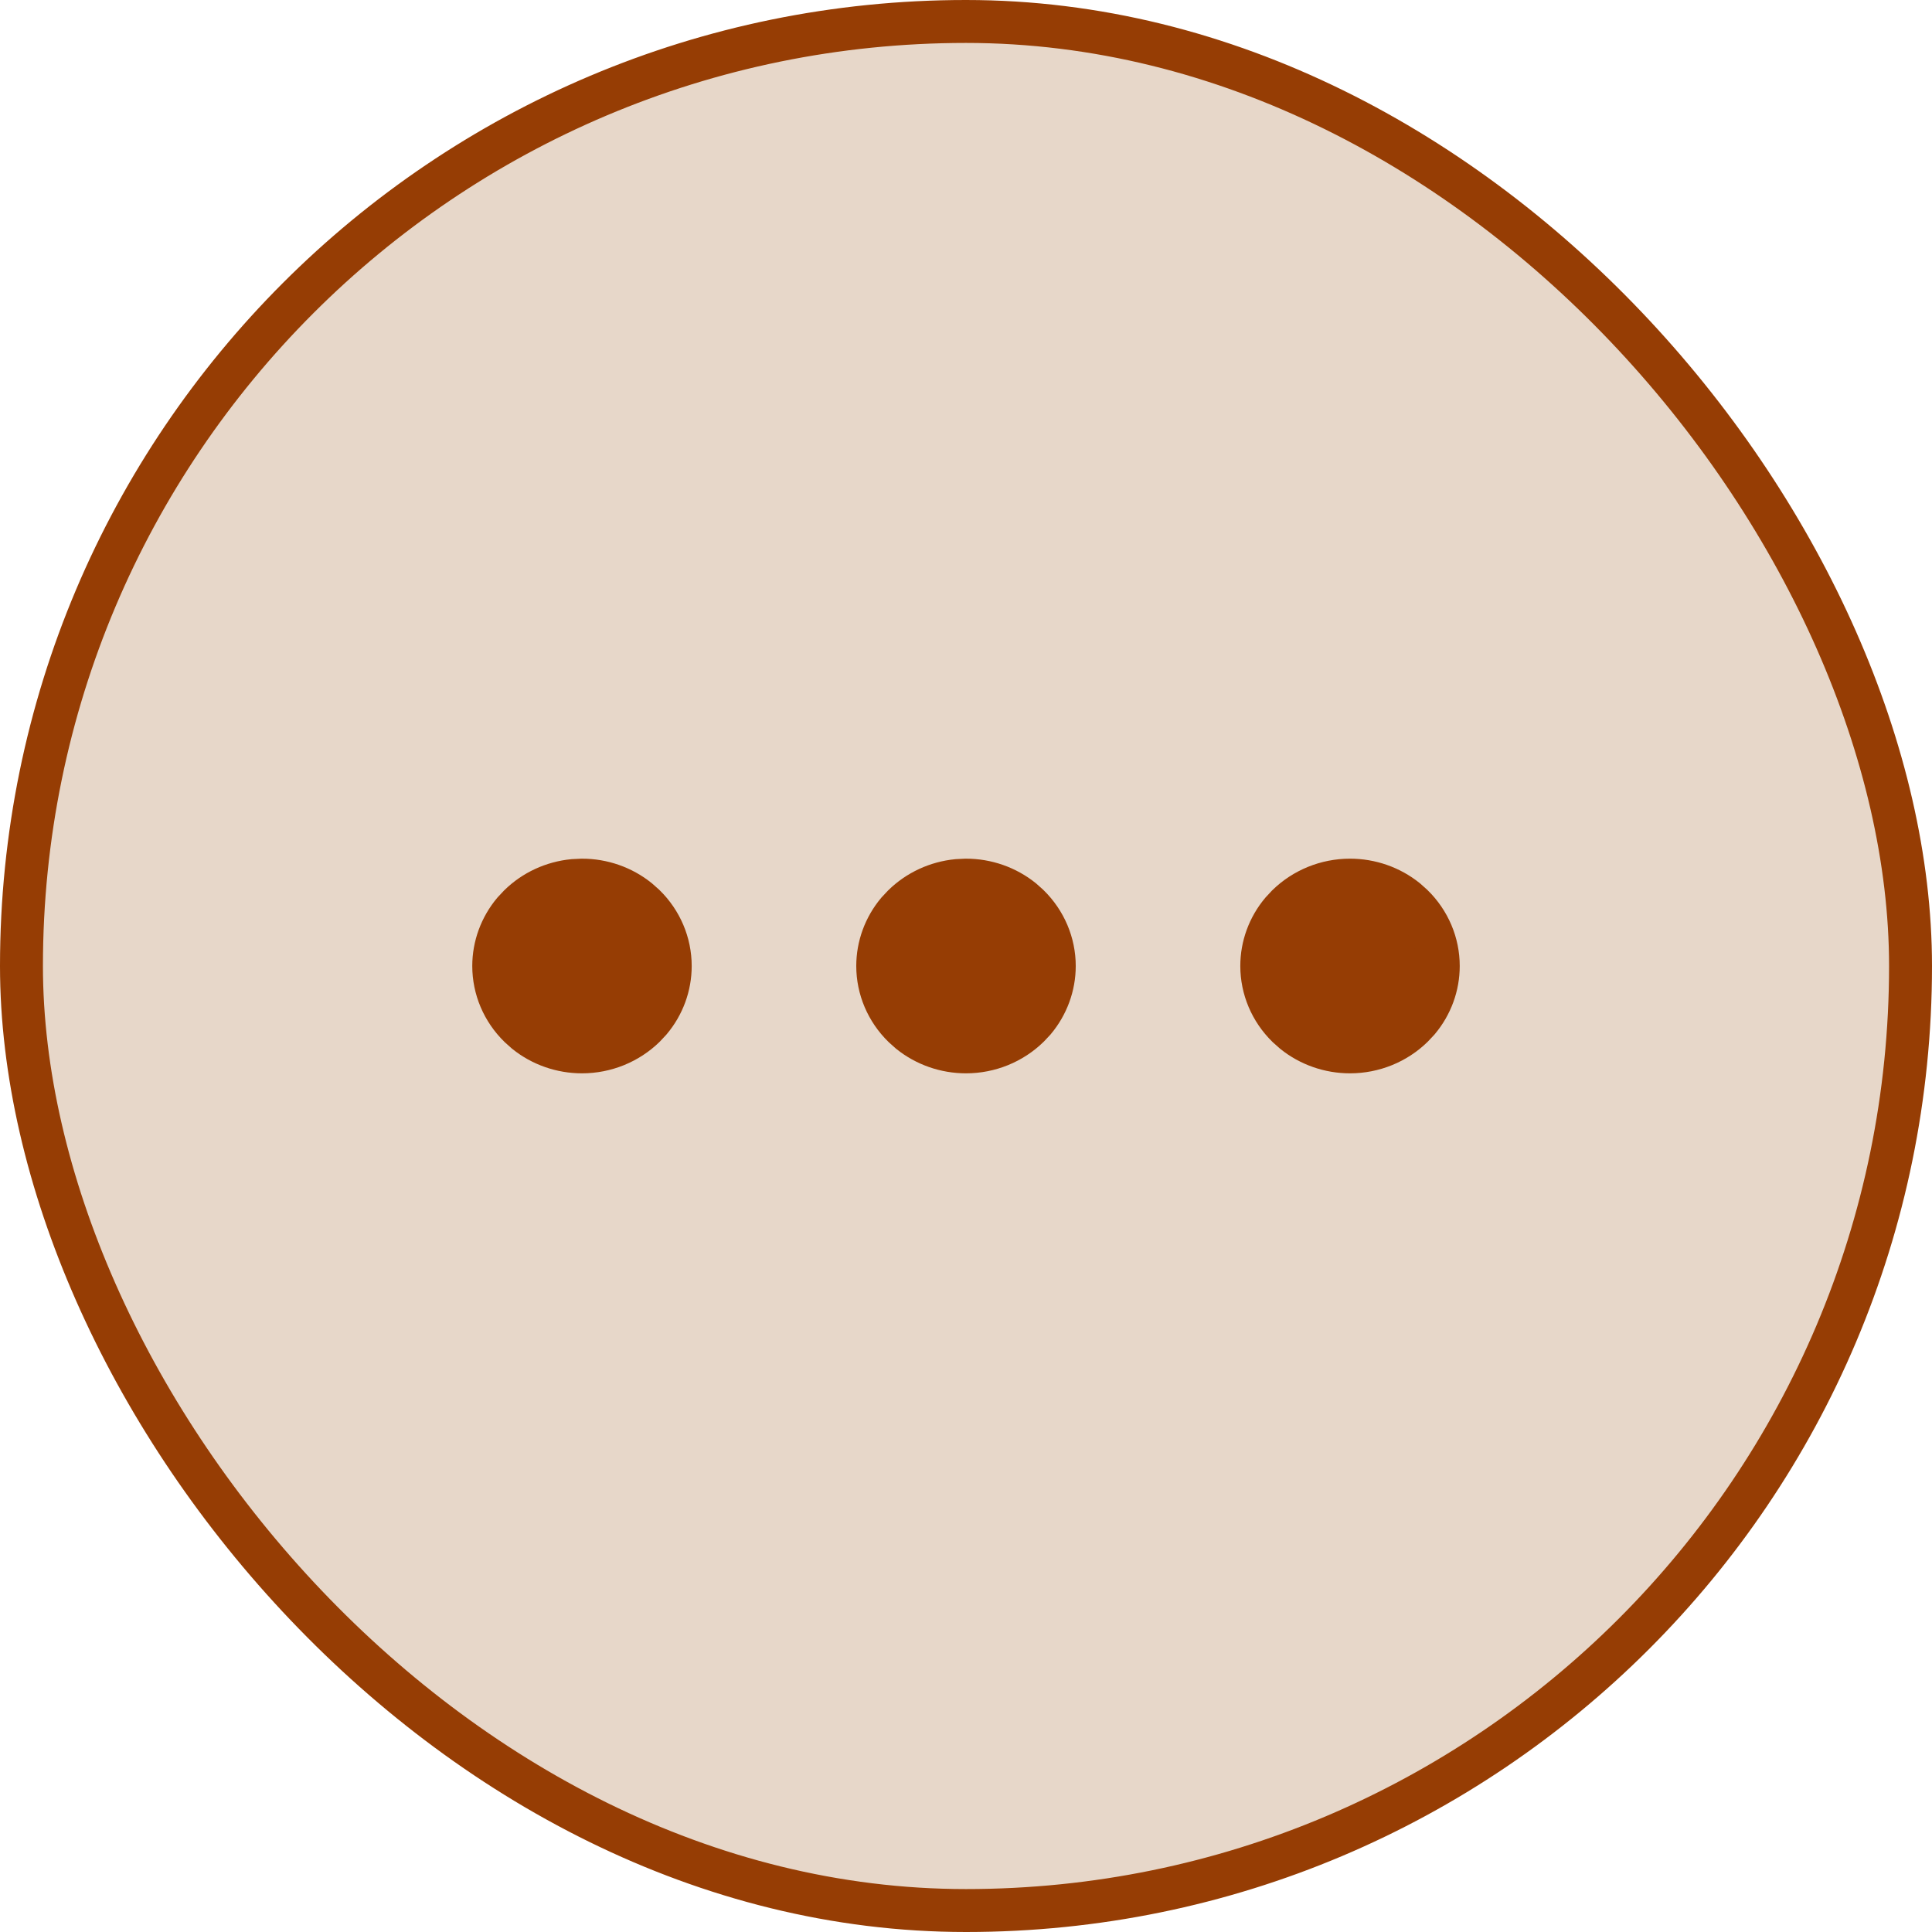
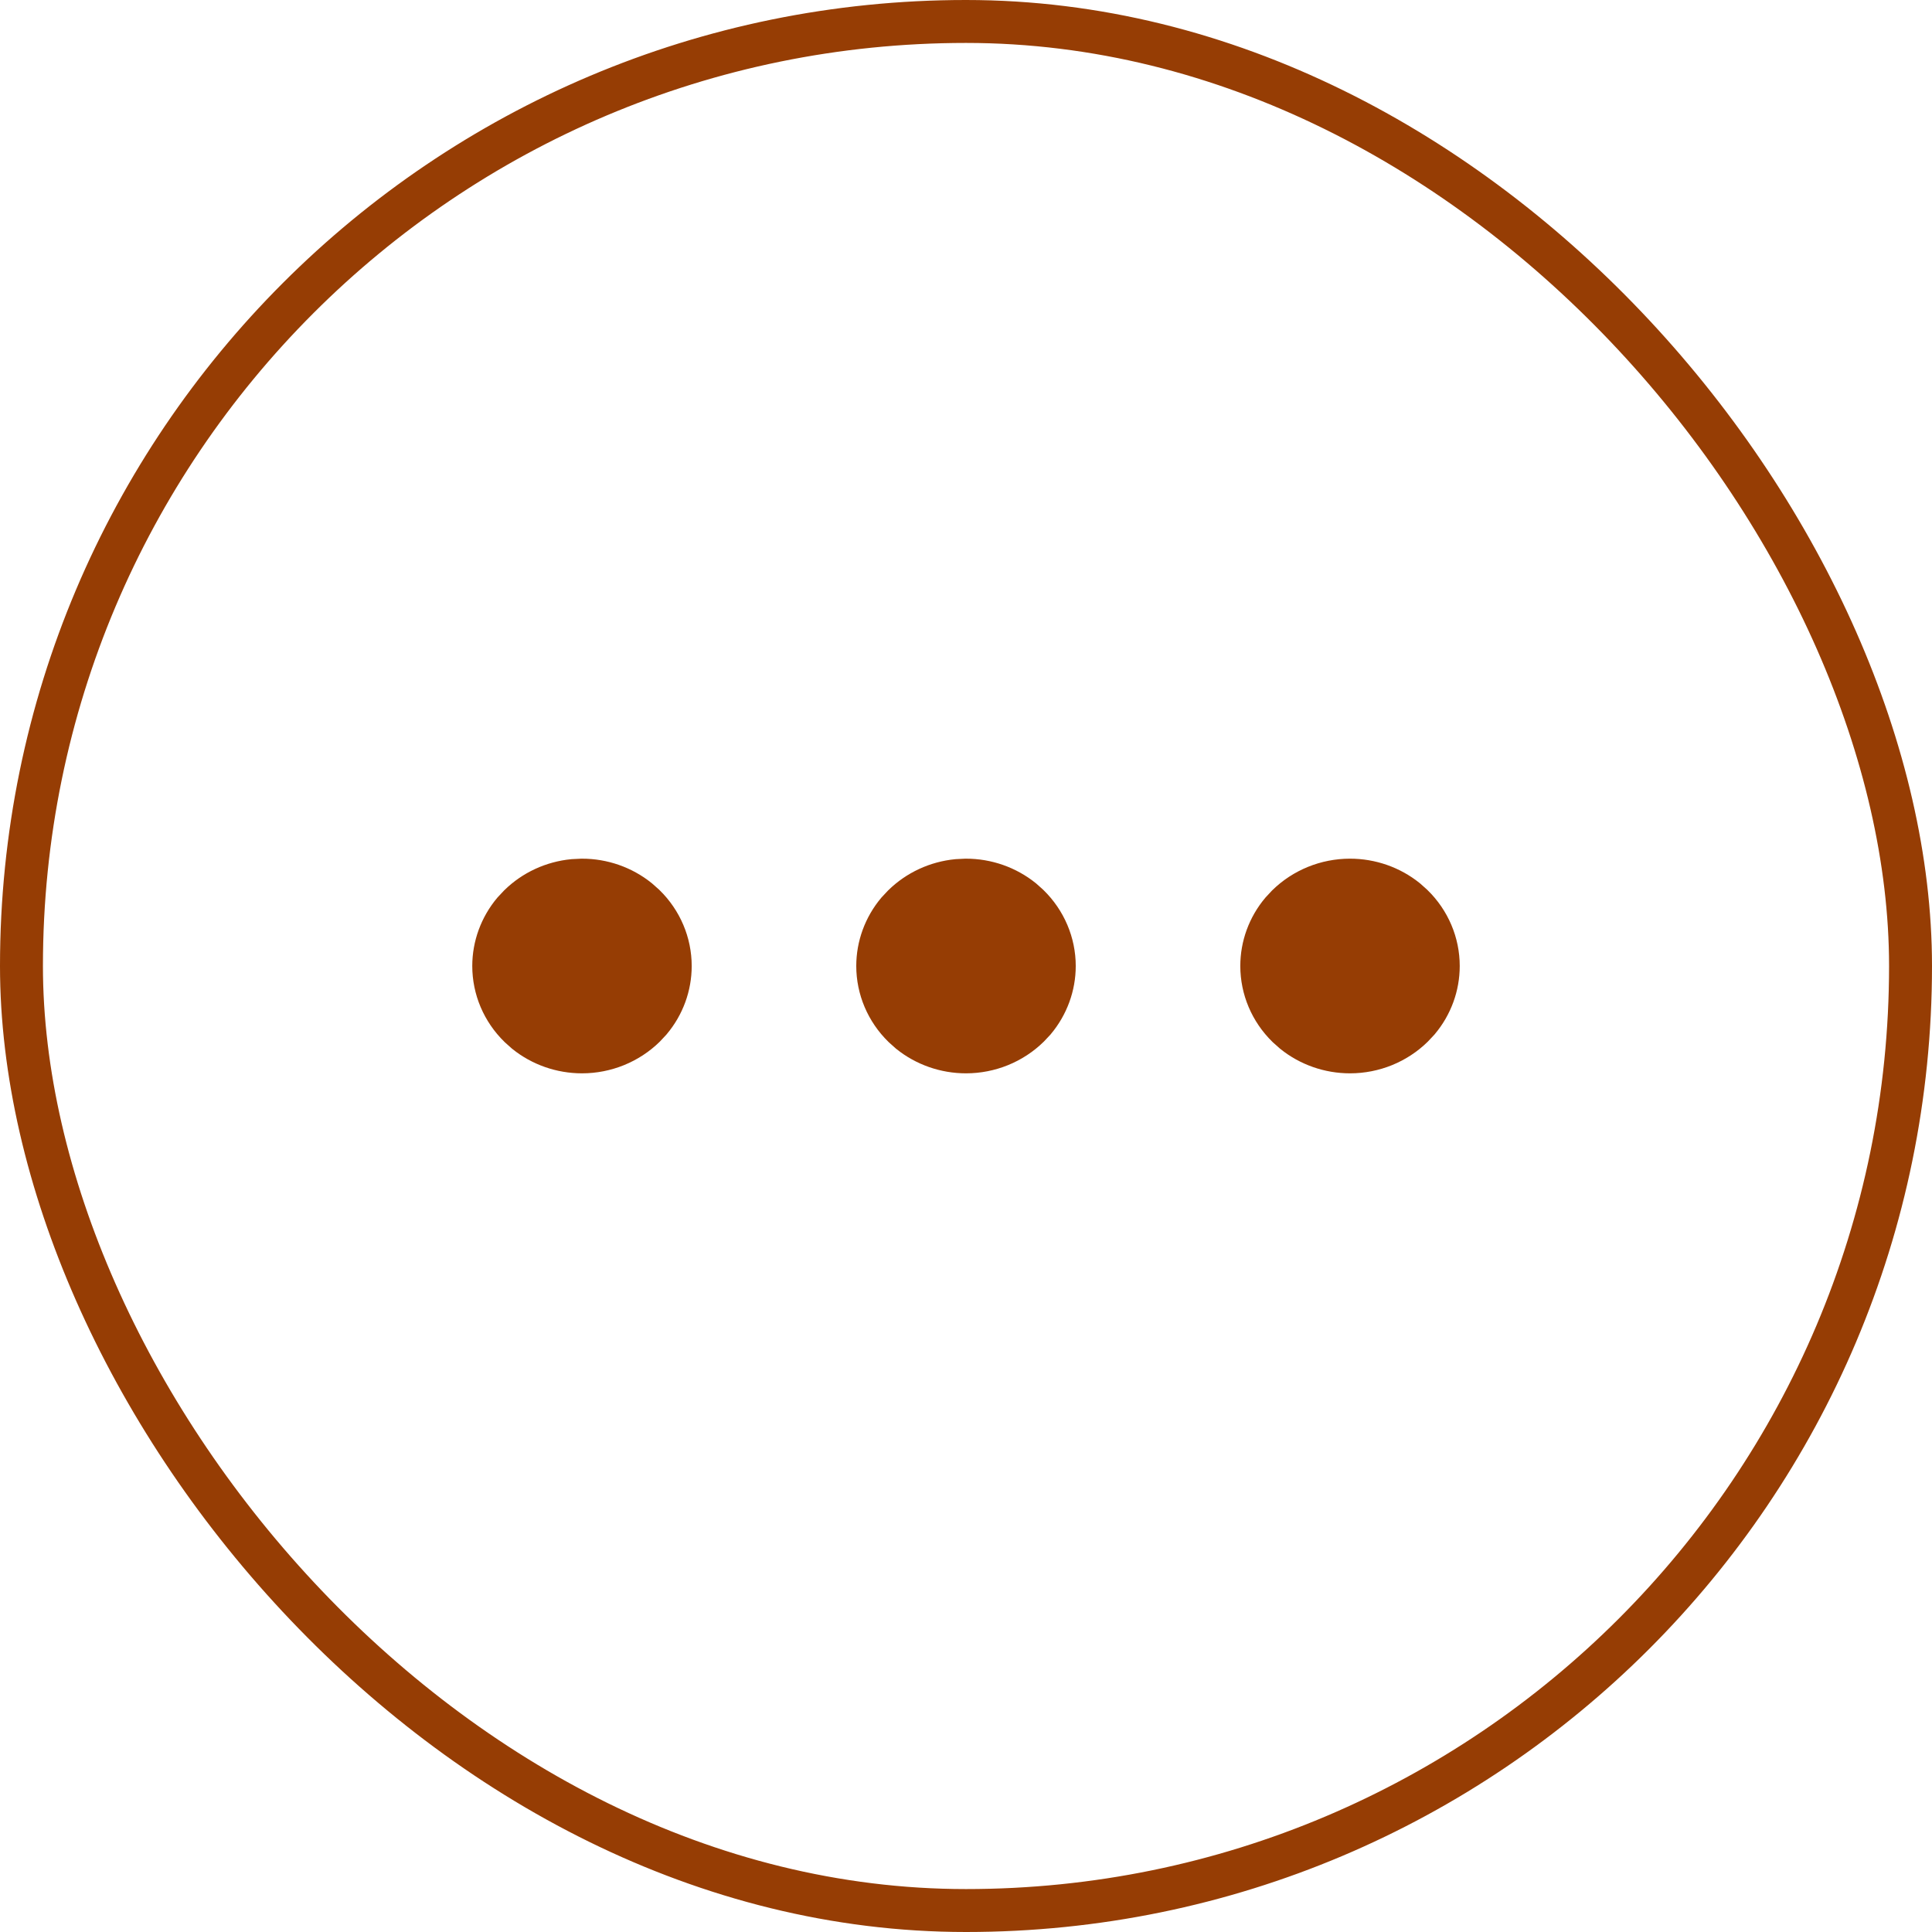
<svg xmlns="http://www.w3.org/2000/svg" width="45" height="45" viewBox="0 0 45 45" fill="none">
-   <rect x="0.5" y="0.5" width="44" height="44" rx="22" fill="#E7D7C9" />
  <rect x="0.5" y="0.5" width="44" height="44" rx="22" stroke="#963D04" />
  <path d="M13.556 20.5C14.036 20.5 14.497 20.663 14.862 20.956L15.013 21.09C15.397 21.466 15.611 21.973 15.611 22.5C15.611 22.961 15.448 23.407 15.149 23.764L15.013 23.91C14.628 24.286 14.104 24.5 13.556 24.5C13.076 24.5 12.614 24.337 12.249 24.044L12.099 23.91C11.714 23.534 11.5 23.027 11.5 22.5C11.5 22.039 11.664 21.593 11.962 21.236L12.099 21.09C12.435 20.761 12.878 20.556 13.352 20.51L13.556 20.5ZM22.5 20.5C22.98 20.5 23.441 20.663 23.807 20.956L23.957 21.09C24.341 21.466 24.556 21.973 24.556 22.5C24.556 22.961 24.392 23.407 24.094 23.764L23.957 23.91C23.572 24.286 23.049 24.5 22.5 24.5C22.02 24.5 21.559 24.337 21.193 24.044L21.043 23.91C20.659 23.534 20.444 23.027 20.444 22.5C20.444 22.039 20.608 21.593 20.906 21.236L21.043 21.09C21.38 20.761 21.823 20.556 22.296 20.51L22.5 20.5ZM31.444 20.5C31.924 20.5 32.386 20.663 32.751 20.956L32.901 21.09C33.286 21.466 33.5 21.973 33.5 22.5C33.5 22.961 33.337 23.407 33.038 23.764L32.901 23.91C32.517 24.286 31.993 24.5 31.444 24.5C30.964 24.5 30.503 24.337 30.138 24.044L29.987 23.91C29.603 23.534 29.389 23.027 29.389 22.5C29.389 22.039 29.552 21.593 29.851 21.236L29.987 21.09C30.372 20.714 30.896 20.5 31.444 20.5Z" fill="#963D04" stroke="#963D04" />
</svg>